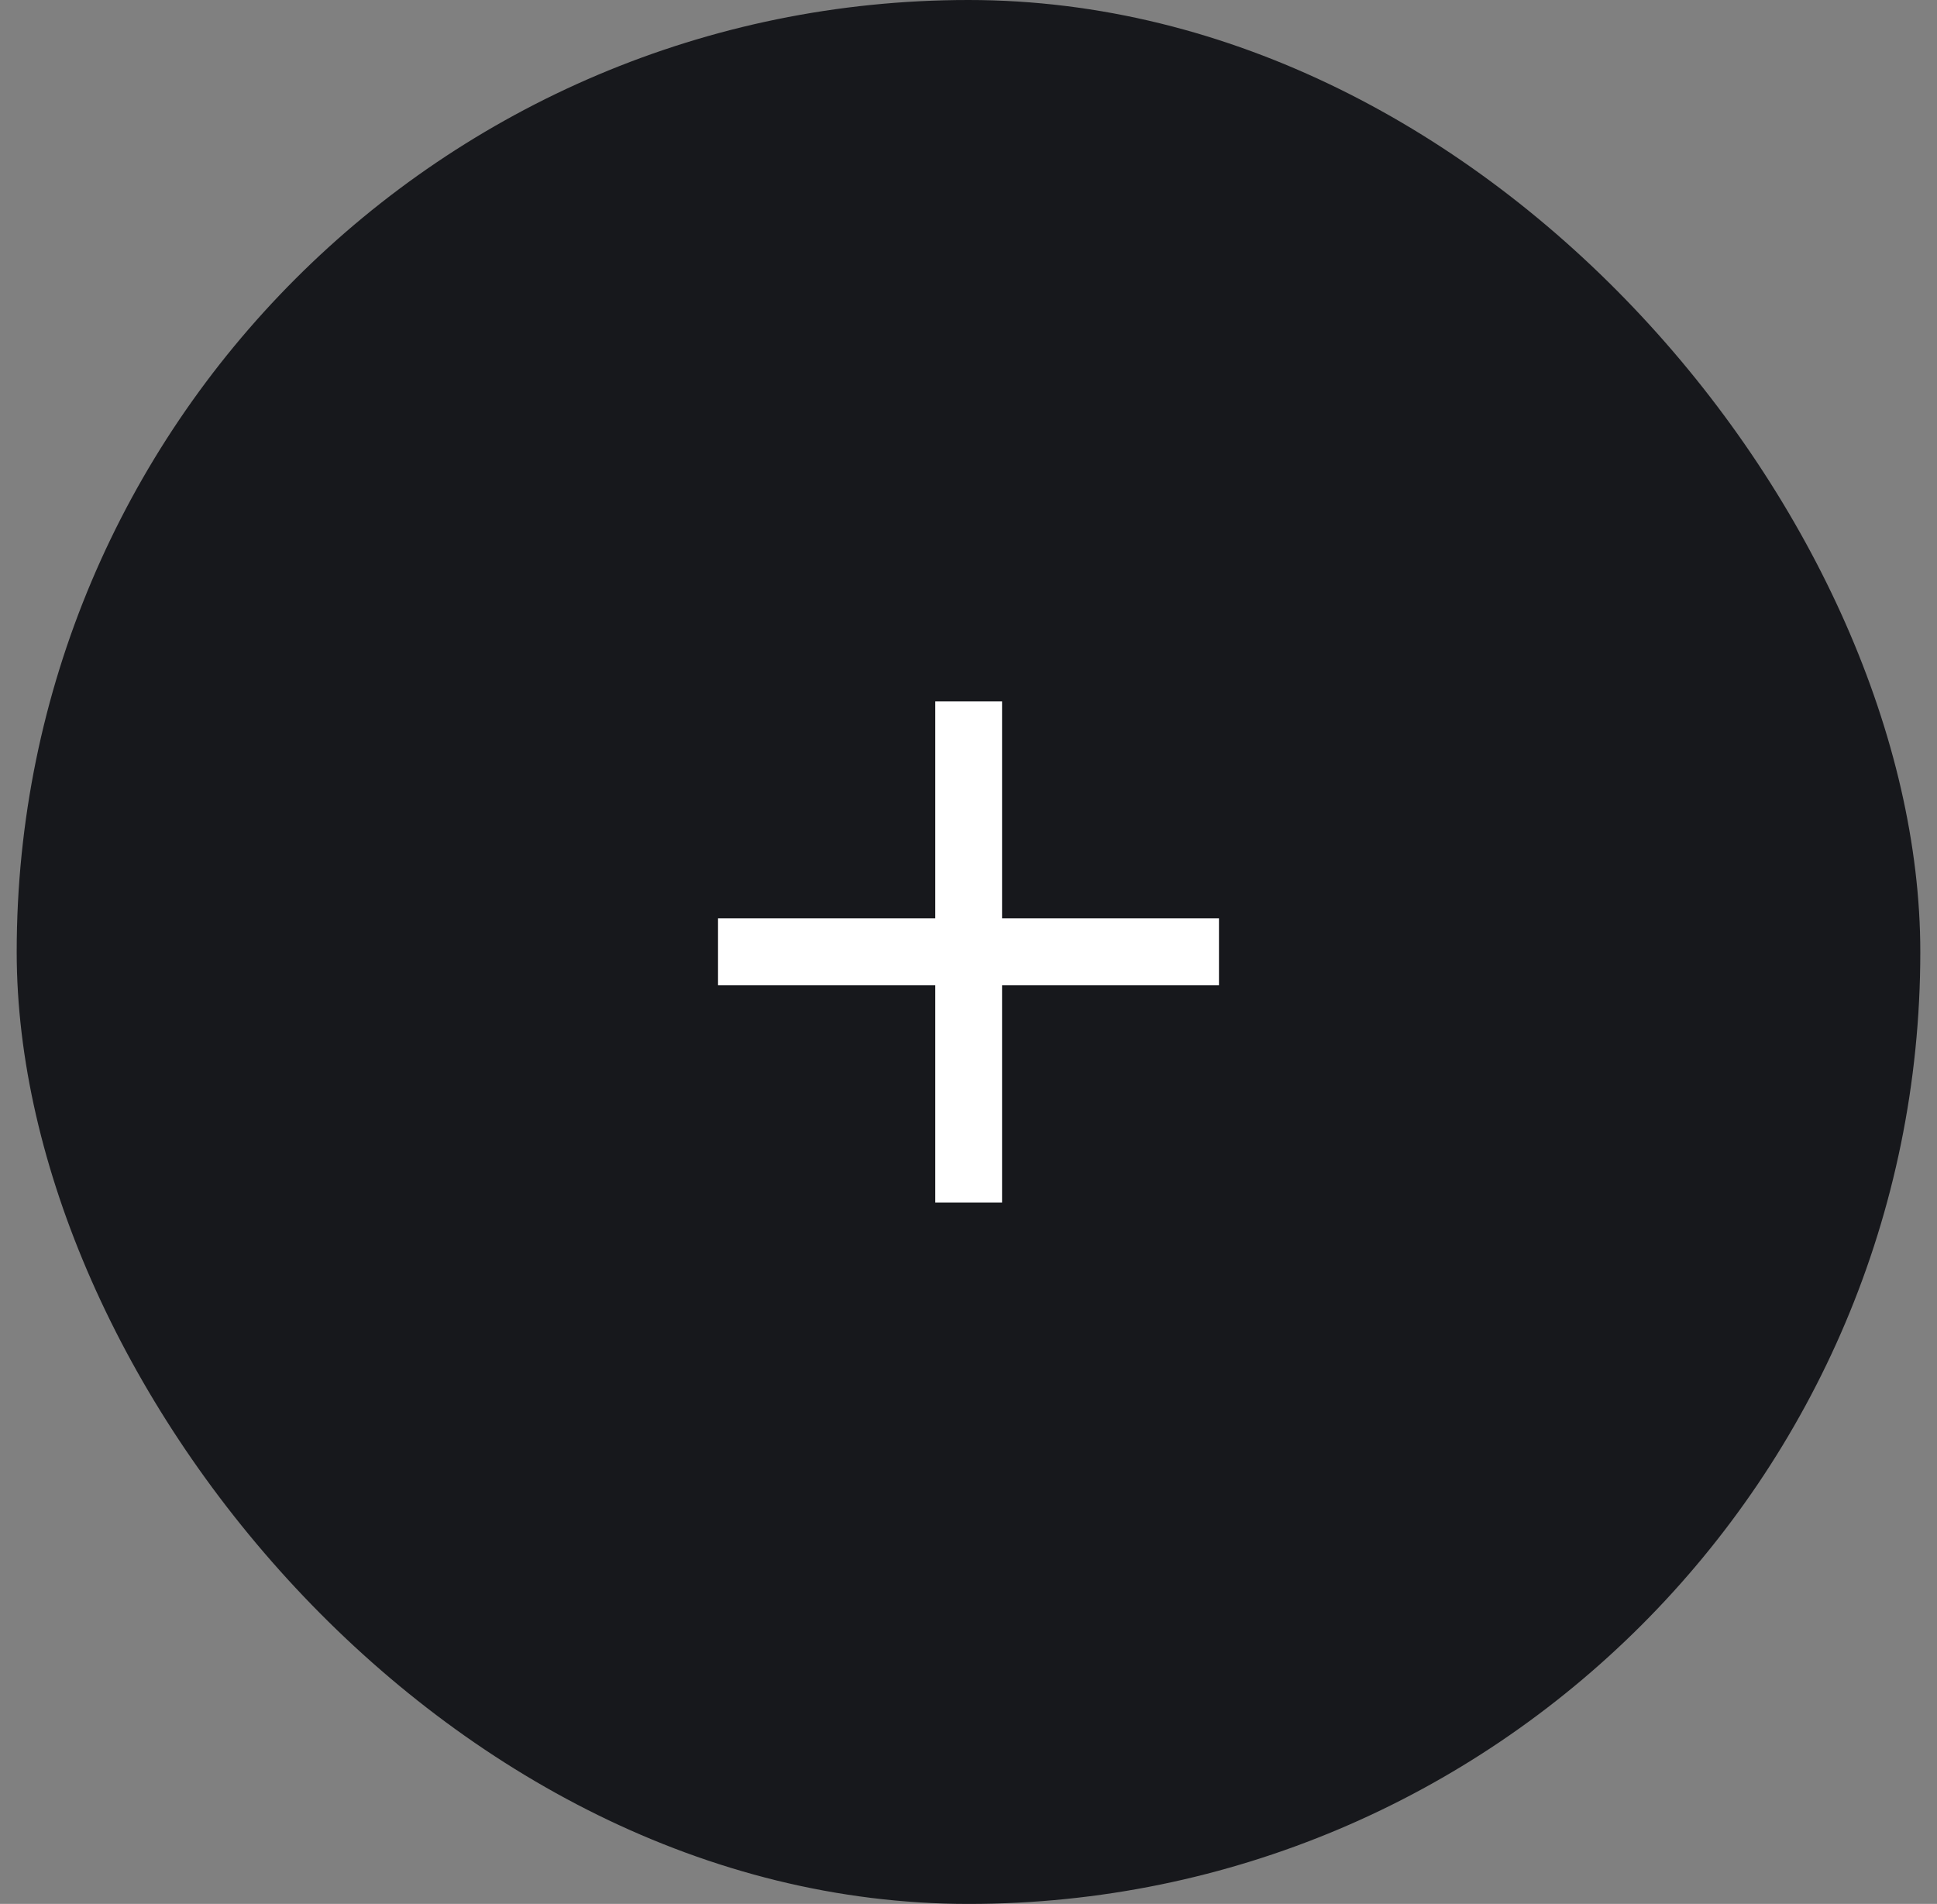
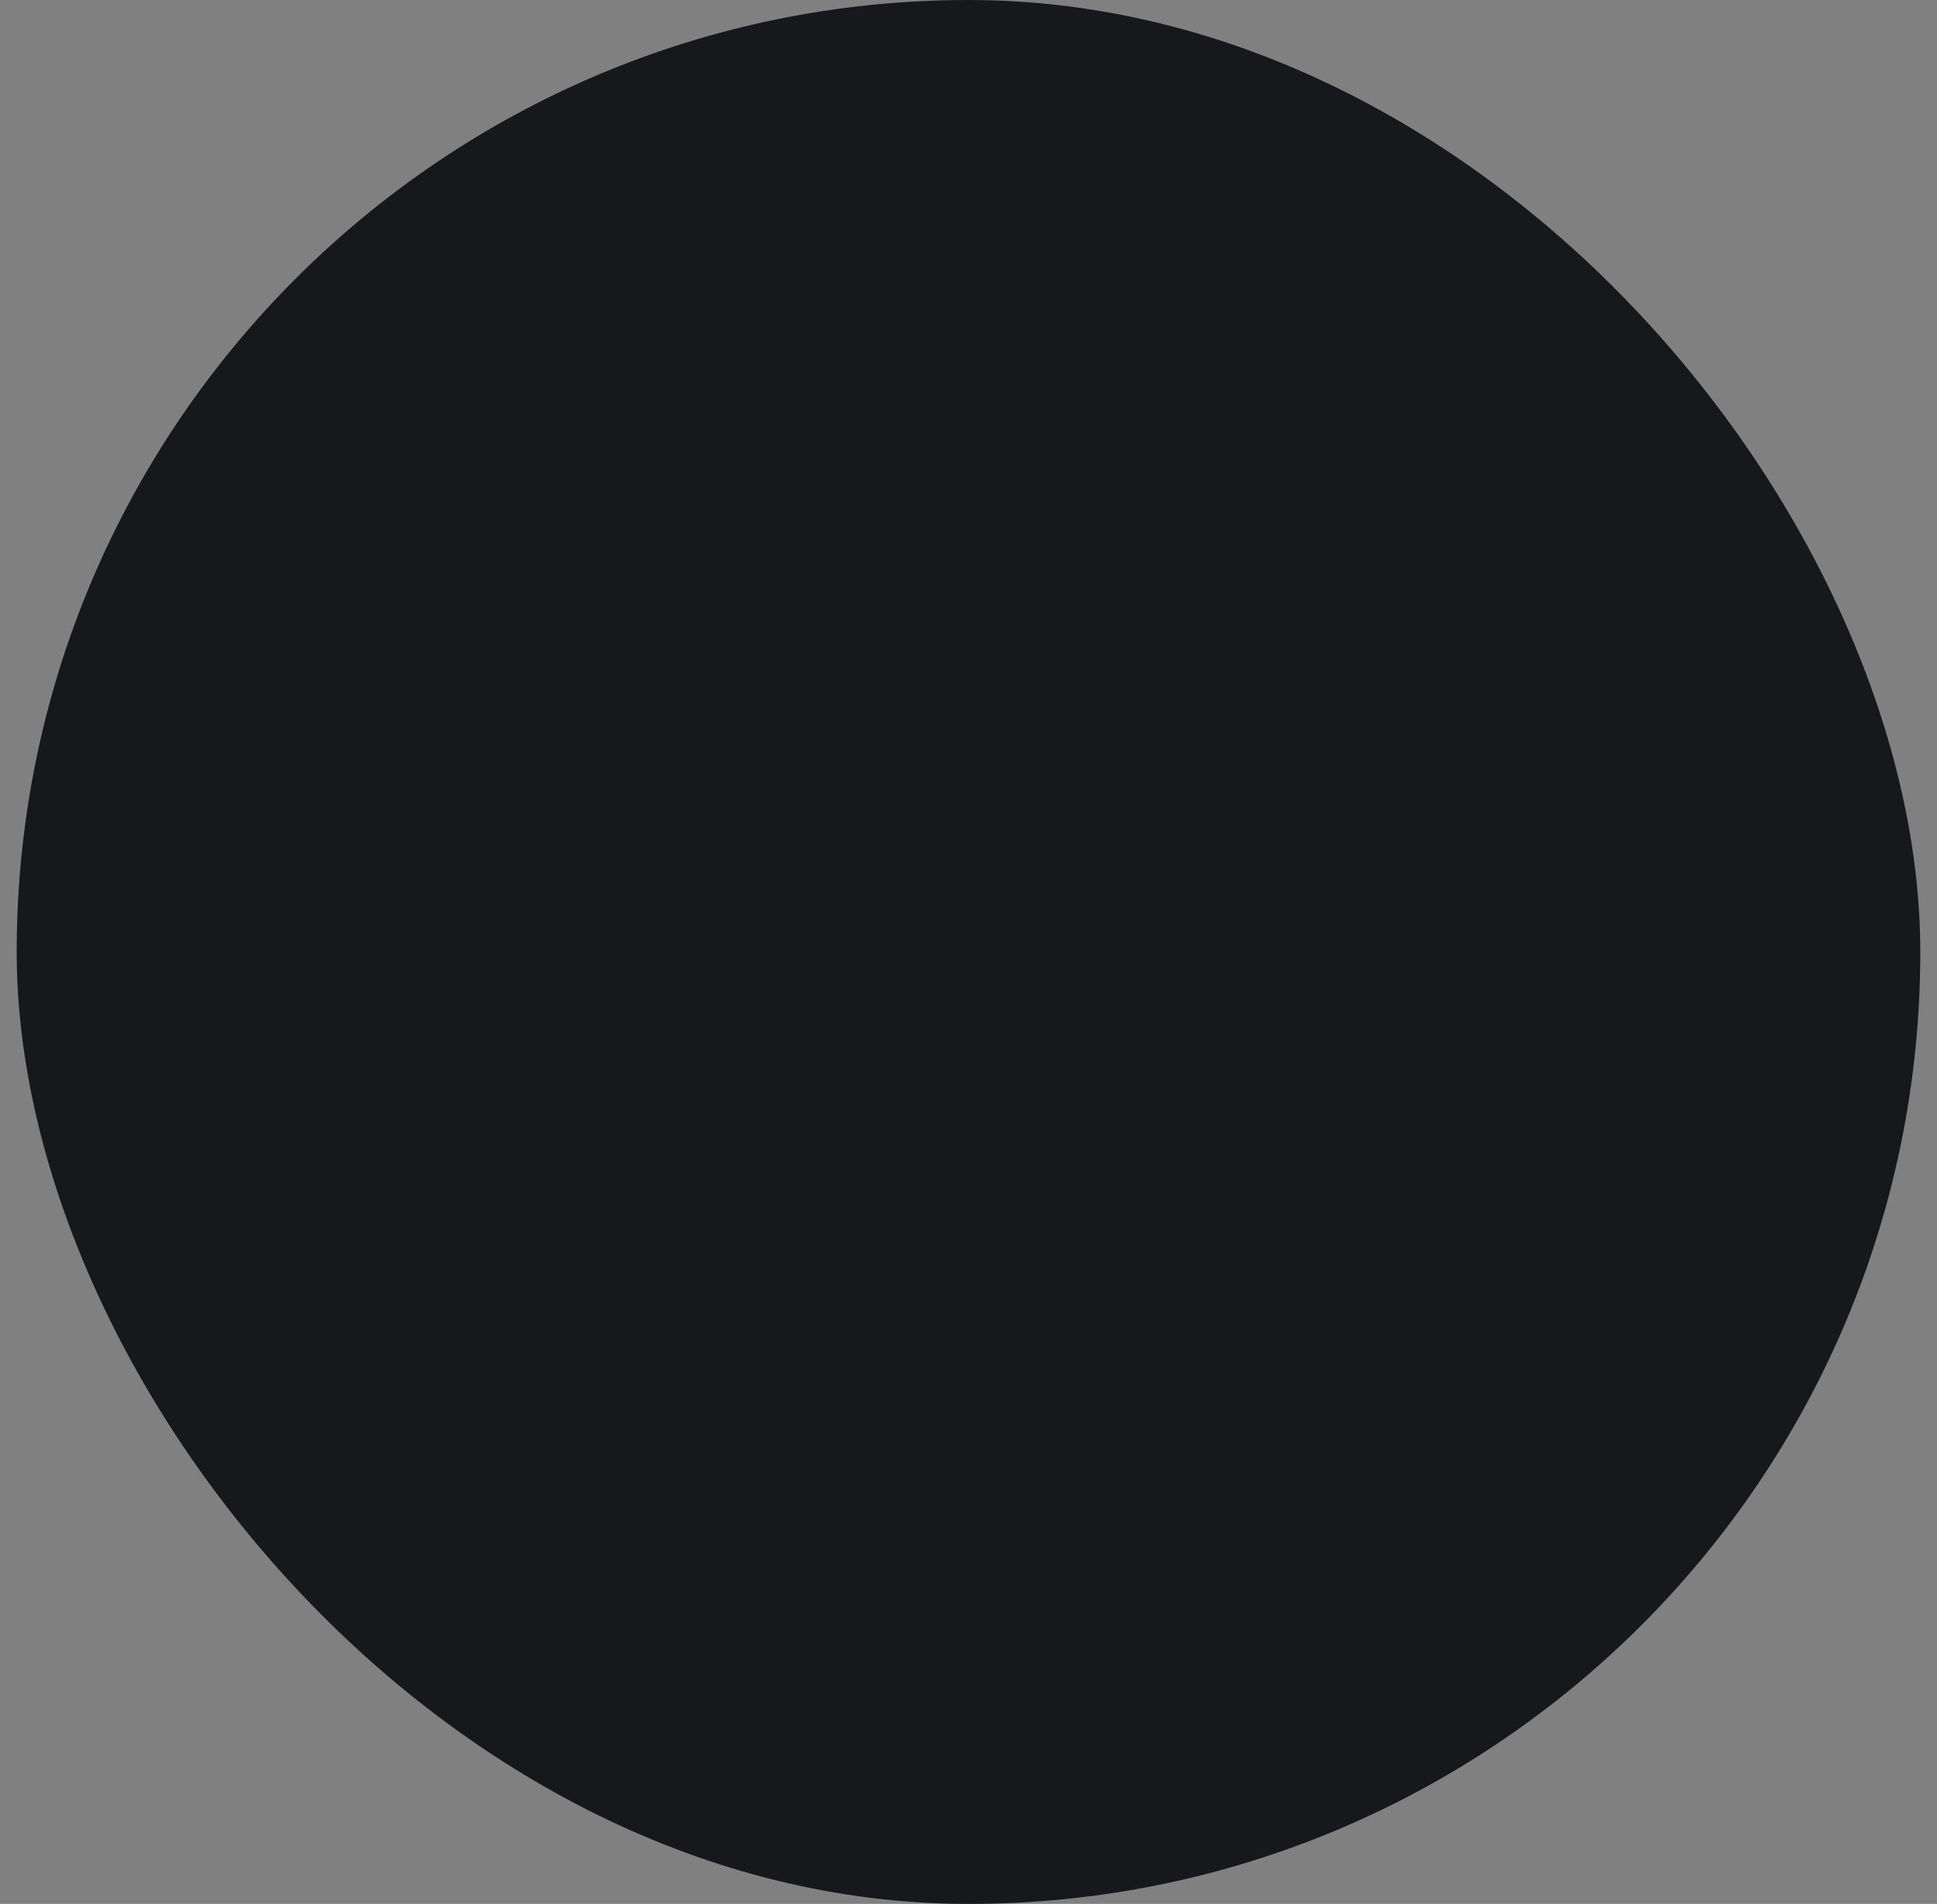
<svg xmlns="http://www.w3.org/2000/svg" width="58" height="57" viewBox="0 0 58 57" fill="none">
  <rect x="0" y="0" width="58" height="57" fill="#808080" stroke="none" />
  <rect x="0.5" width="57" height="57" rx="28.5" fill="#17181C" />
-   <path d="M36.5 28.495H21.5M29.005 36L29.005 21" stroke="white" stroke-width="2" />
</svg>